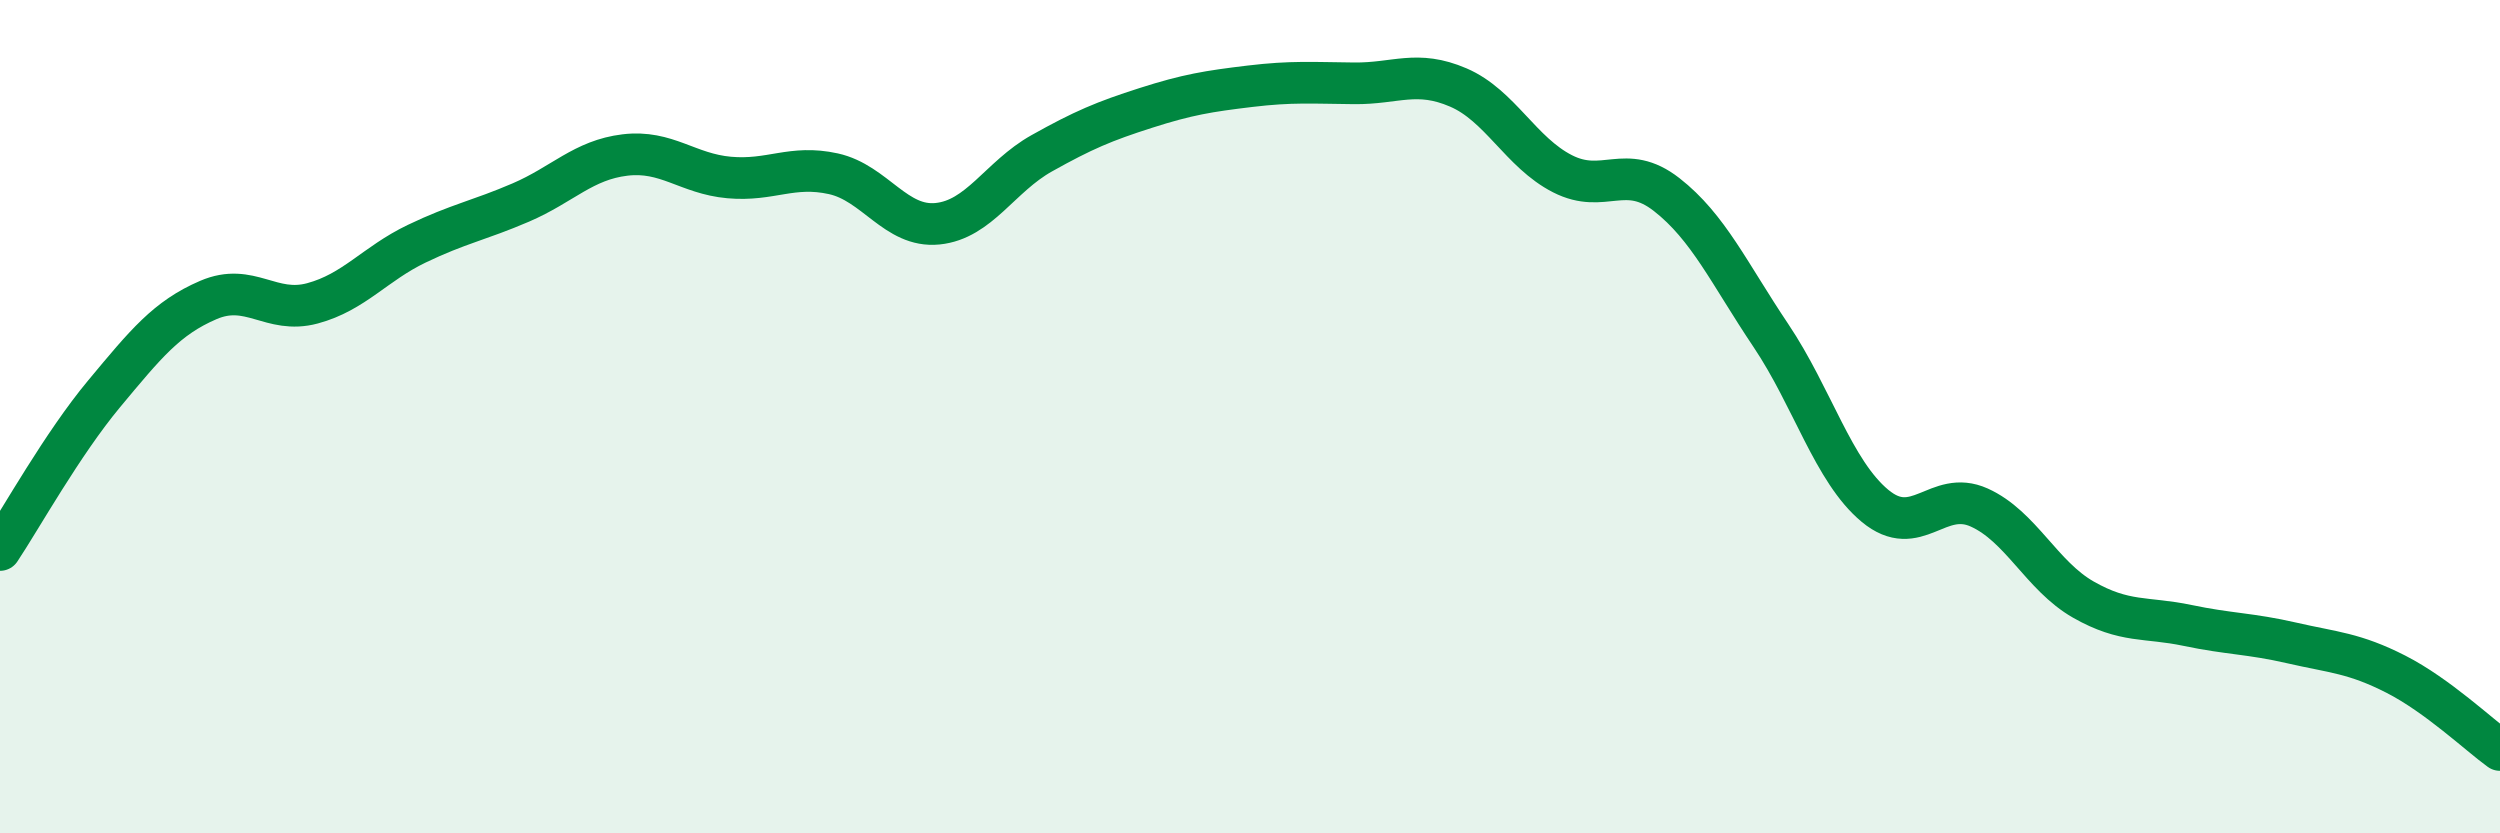
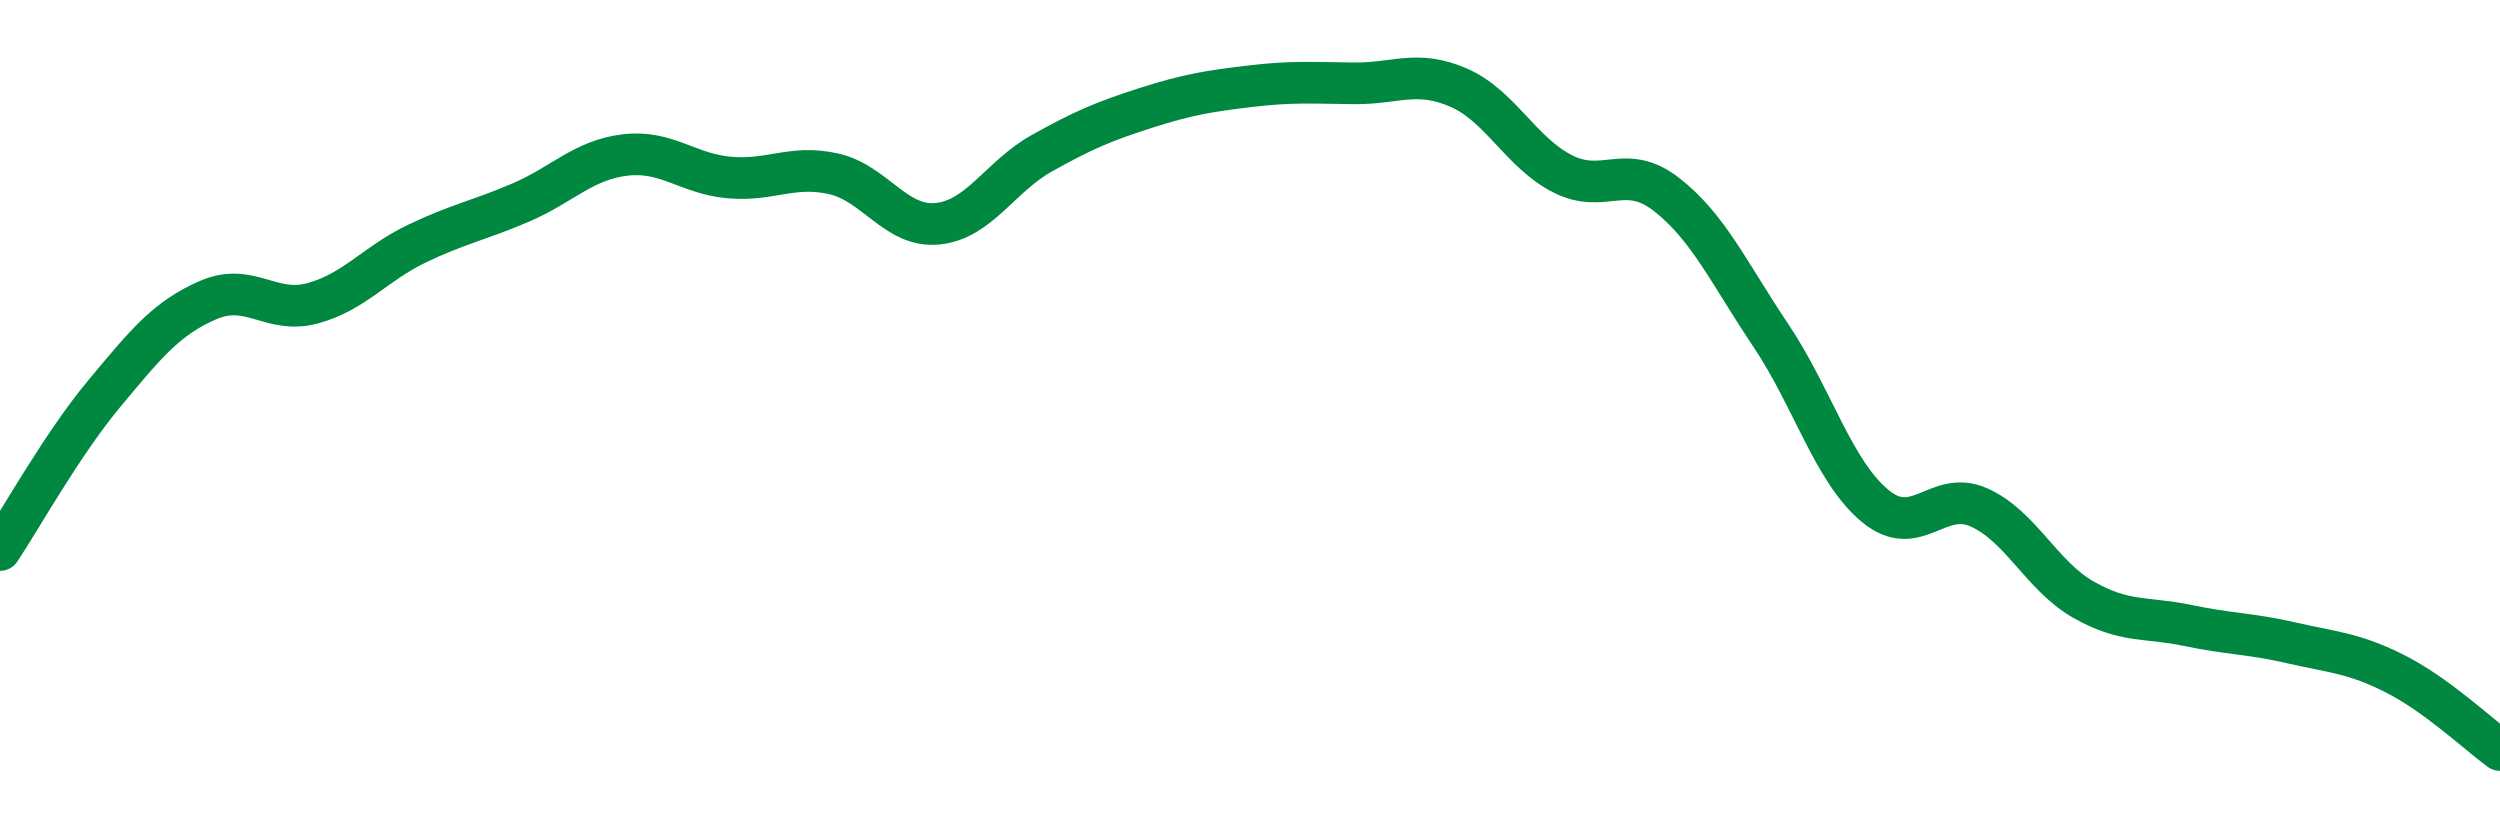
<svg xmlns="http://www.w3.org/2000/svg" width="60" height="20" viewBox="0 0 60 20">
-   <path d="M 0,13.2 C 0.5,12.45 1.5,10.65 2.5,9.45 C 3.5,8.25 4,7.63 5,7.2 C 6,6.77 6.5,7.55 7.5,7.28 C 8.5,7.01 9,6.33 10,5.85 C 11,5.37 11.5,5.29 12.5,4.86 C 13.5,4.43 14,3.84 15,3.72 C 16,3.6 16.5,4.17 17.5,4.26 C 18.5,4.35 19,3.95 20,4.17 C 21,4.39 21.5,5.47 22.5,5.37 C 23.5,5.27 24,4.24 25,3.68 C 26,3.12 26.5,2.91 27.5,2.59 C 28.5,2.27 29,2.19 30,2.07 C 31,1.95 31.5,1.99 32.5,2 C 33.5,2.01 34,1.67 35,2.1 C 36,2.53 36.5,3.66 37.5,4.17 C 38.5,4.68 39,3.89 40,4.67 C 41,5.45 41.5,6.56 42.5,8.05 C 43.5,9.54 44,11.31 45,12.14 C 46,12.97 46.5,11.73 47.5,12.18 C 48.5,12.63 49,13.82 50,14.39 C 51,14.96 51.5,14.8 52.5,15.01 C 53.5,15.22 54,15.2 55,15.43 C 56,15.66 56.5,15.67 57.5,16.18 C 58.5,16.69 59.5,17.64 60,18L60 20L0 20Z" fill="#008740" opacity="0.1" stroke-linecap="round" stroke-linejoin="round" />
  <path d="M 0,13.2 C 0.5,12.45 1.5,10.65 2.5,9.45 C 3.5,8.25 4,7.63 5,7.2 C 6,6.77 6.5,7.55 7.5,7.28 C 8.5,7.01 9,6.33 10,5.85 C 11,5.37 11.5,5.29 12.5,4.86 C 13.5,4.43 14,3.84 15,3.72 C 16,3.6 16.5,4.17 17.5,4.26 C 18.5,4.35 19,3.95 20,4.17 C 21,4.39 21.5,5.47 22.5,5.37 C 23.5,5.27 24,4.24 25,3.68 C 26,3.12 26.5,2.91 27.5,2.59 C 28.5,2.27 29,2.19 30,2.07 C 31,1.95 31.5,1.99 32.5,2 C 33.5,2.01 34,1.67 35,2.1 C 36,2.53 36.5,3.66 37.5,4.17 C 38.5,4.68 39,3.89 40,4.67 C 41,5.45 41.5,6.56 42.5,8.05 C 43.5,9.54 44,11.31 45,12.14 C 46,12.97 46.5,11.73 47.5,12.18 C 48.5,12.63 49,13.82 50,14.39 C 51,14.96 51.5,14.8 52.5,15.01 C 53.5,15.22 54,15.2 55,15.43 C 56,15.66 56.5,15.67 57.5,16.18 C 58.5,16.69 59.5,17.64 60,18" stroke="#008740" stroke-width="1" fill="none" stroke-linecap="round" stroke-linejoin="round" />
</svg>